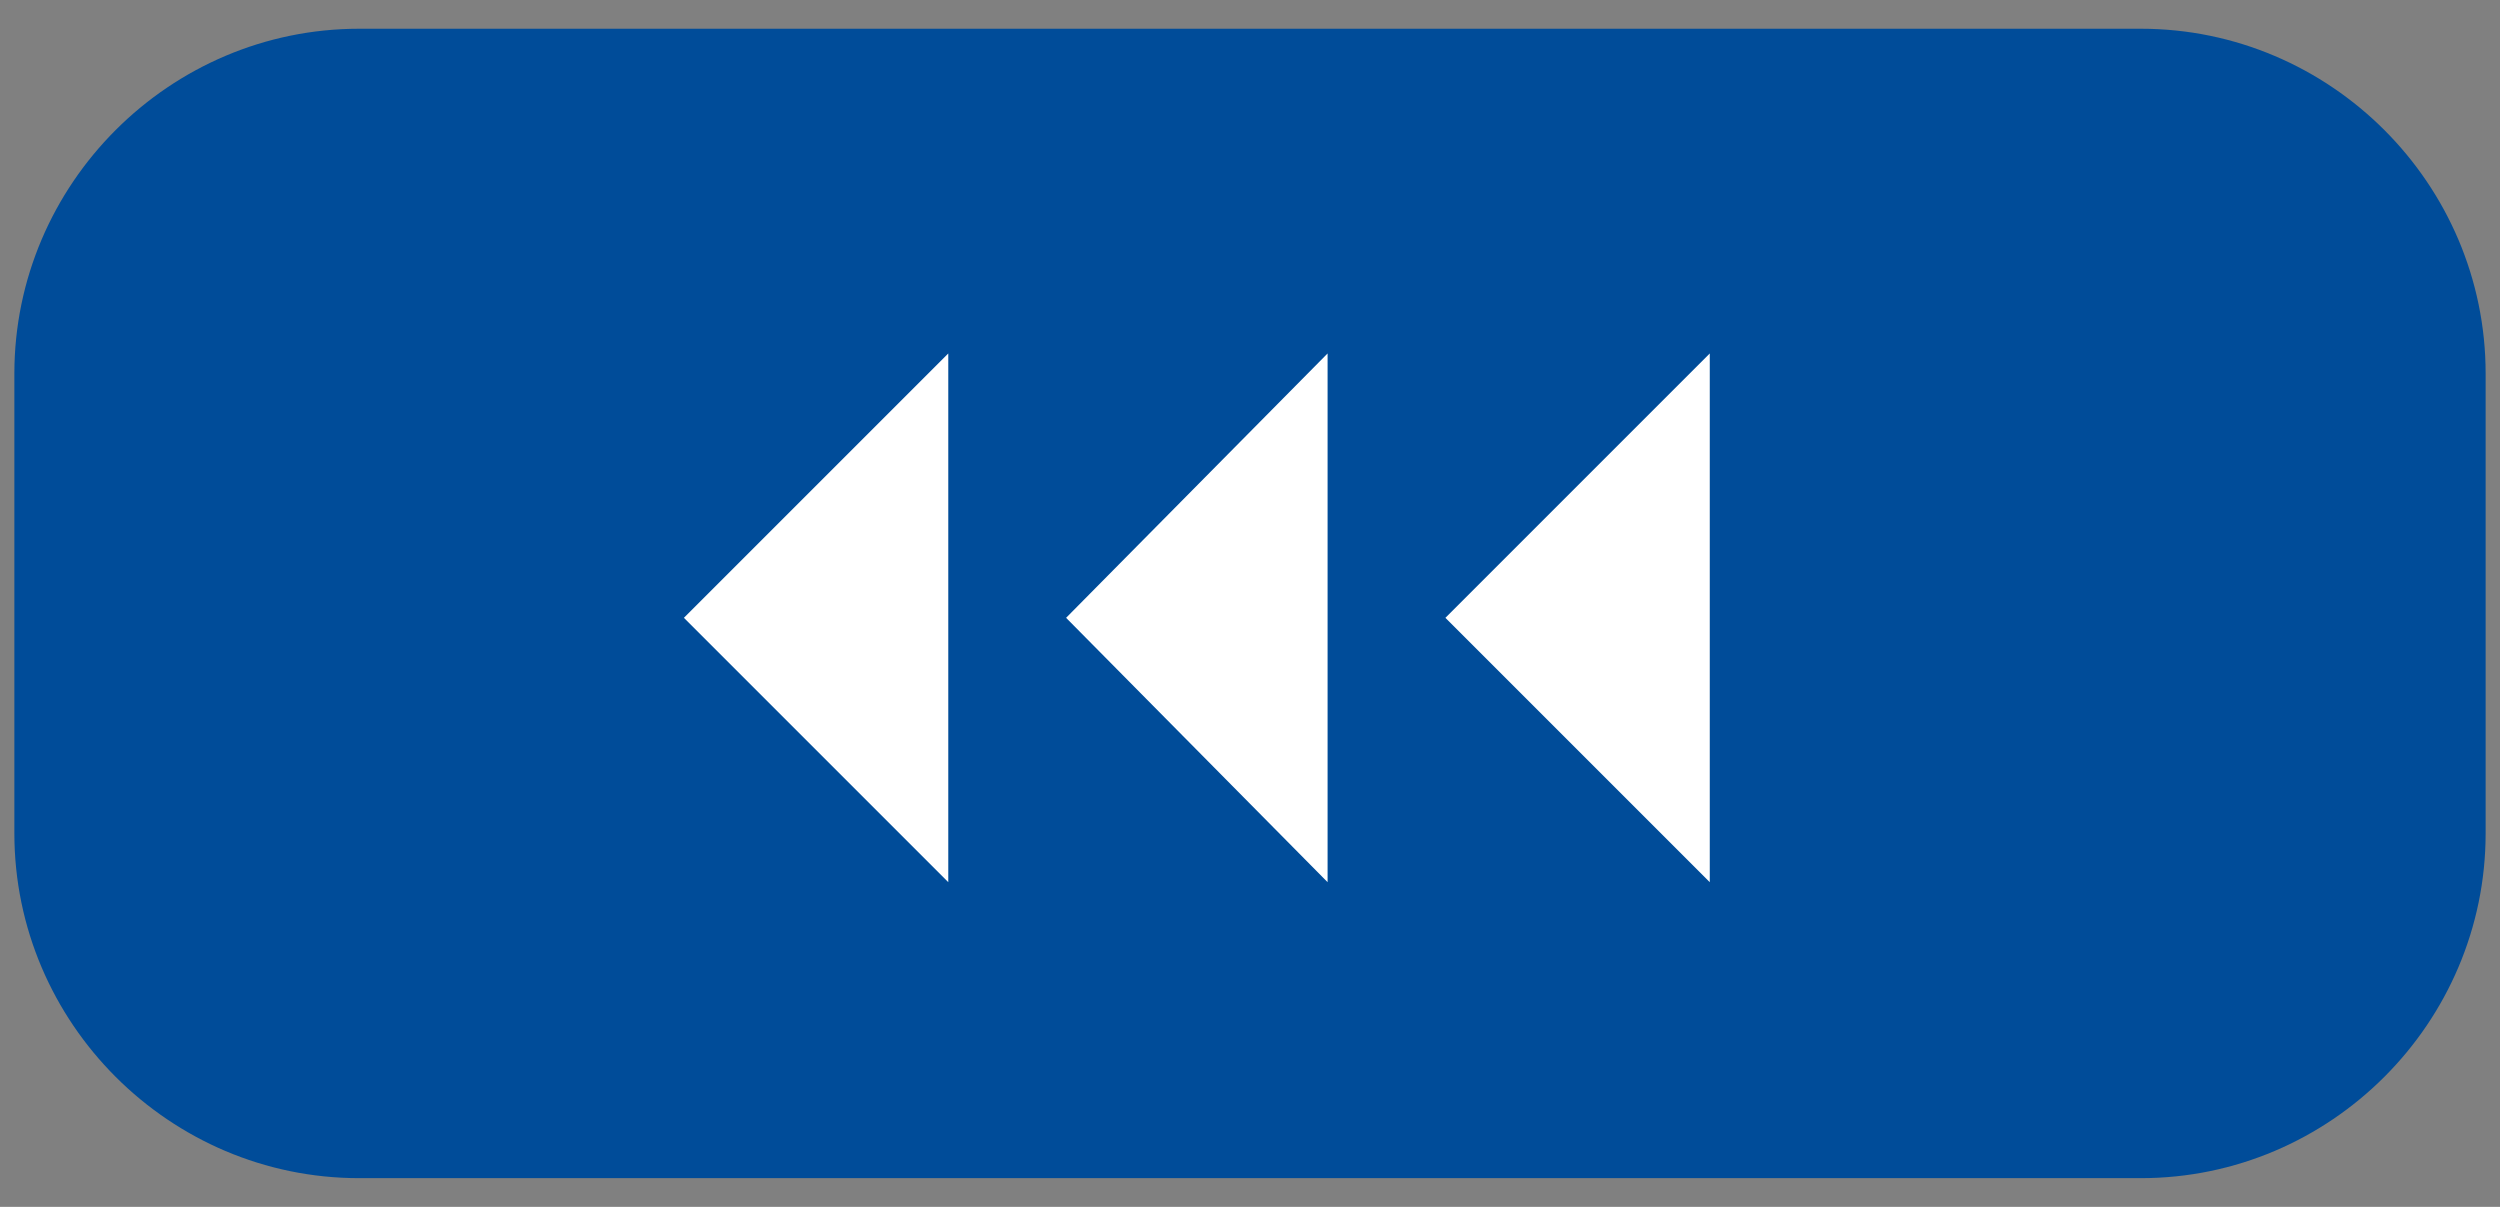
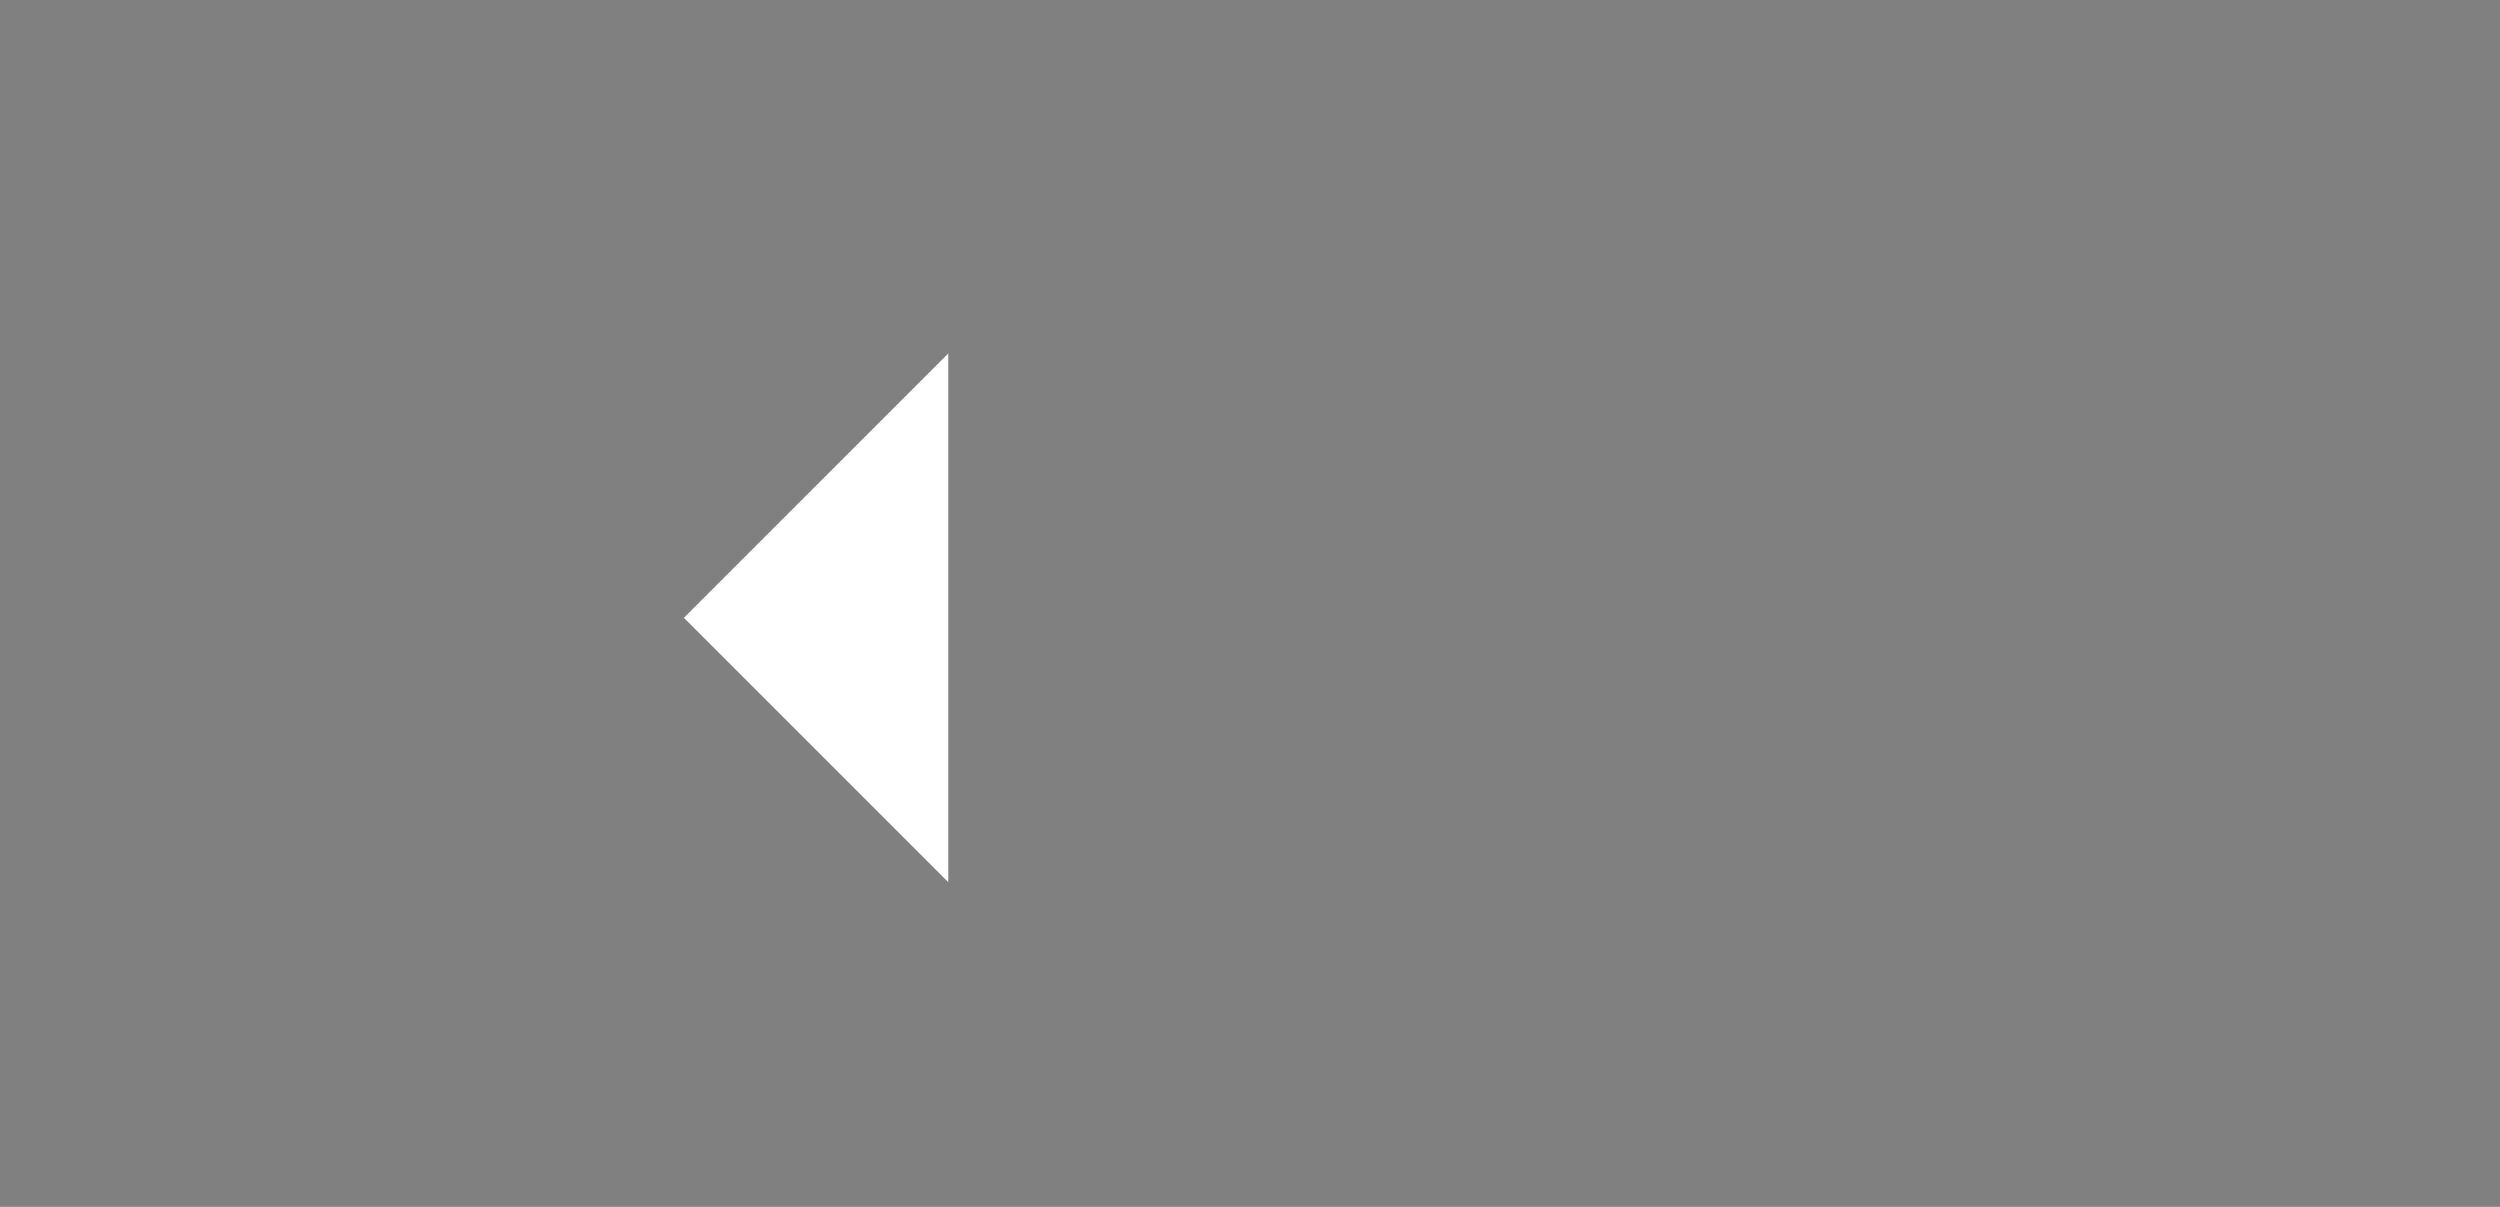
<svg xmlns="http://www.w3.org/2000/svg" version="1.1" id="Ebene_1" x="0px" y="0px" width="87px" height="42px" viewBox="0 0 87 42" style="enable-background:new 0 0 87 42;" xml:space="preserve">
  <rect x="0" y="0" width="87" height="42" fill="#808080" stroke="none" />
  <style type="text/css">
	.st0{fill:#004C99;}
	.st1{fill:#FFFFFF;}
</style>
  <g id="Ebene_2_00000119088537947943548970000000882123729498382981_">
-     <path class="st0" d="M74.5,41h-62c-6.6,0-12-5.4-12-12V13c0-6.6,5.4-12,12-12h62c6.6,0,12,5.4,12,12v16C86.5,35.6,81.1,41,74.5,41z   " />
    <polygon class="st1" points="33,30.7 23.8,21.5 33,12.3  " />
-     <polygon class="st1" points="46.2,30.7 37.1,21.5 46.2,12.3  " />
-     <polygon class="st1" points="59.5,30.7 50.3,21.5 59.5,12.3  " />
  </g>
</svg>